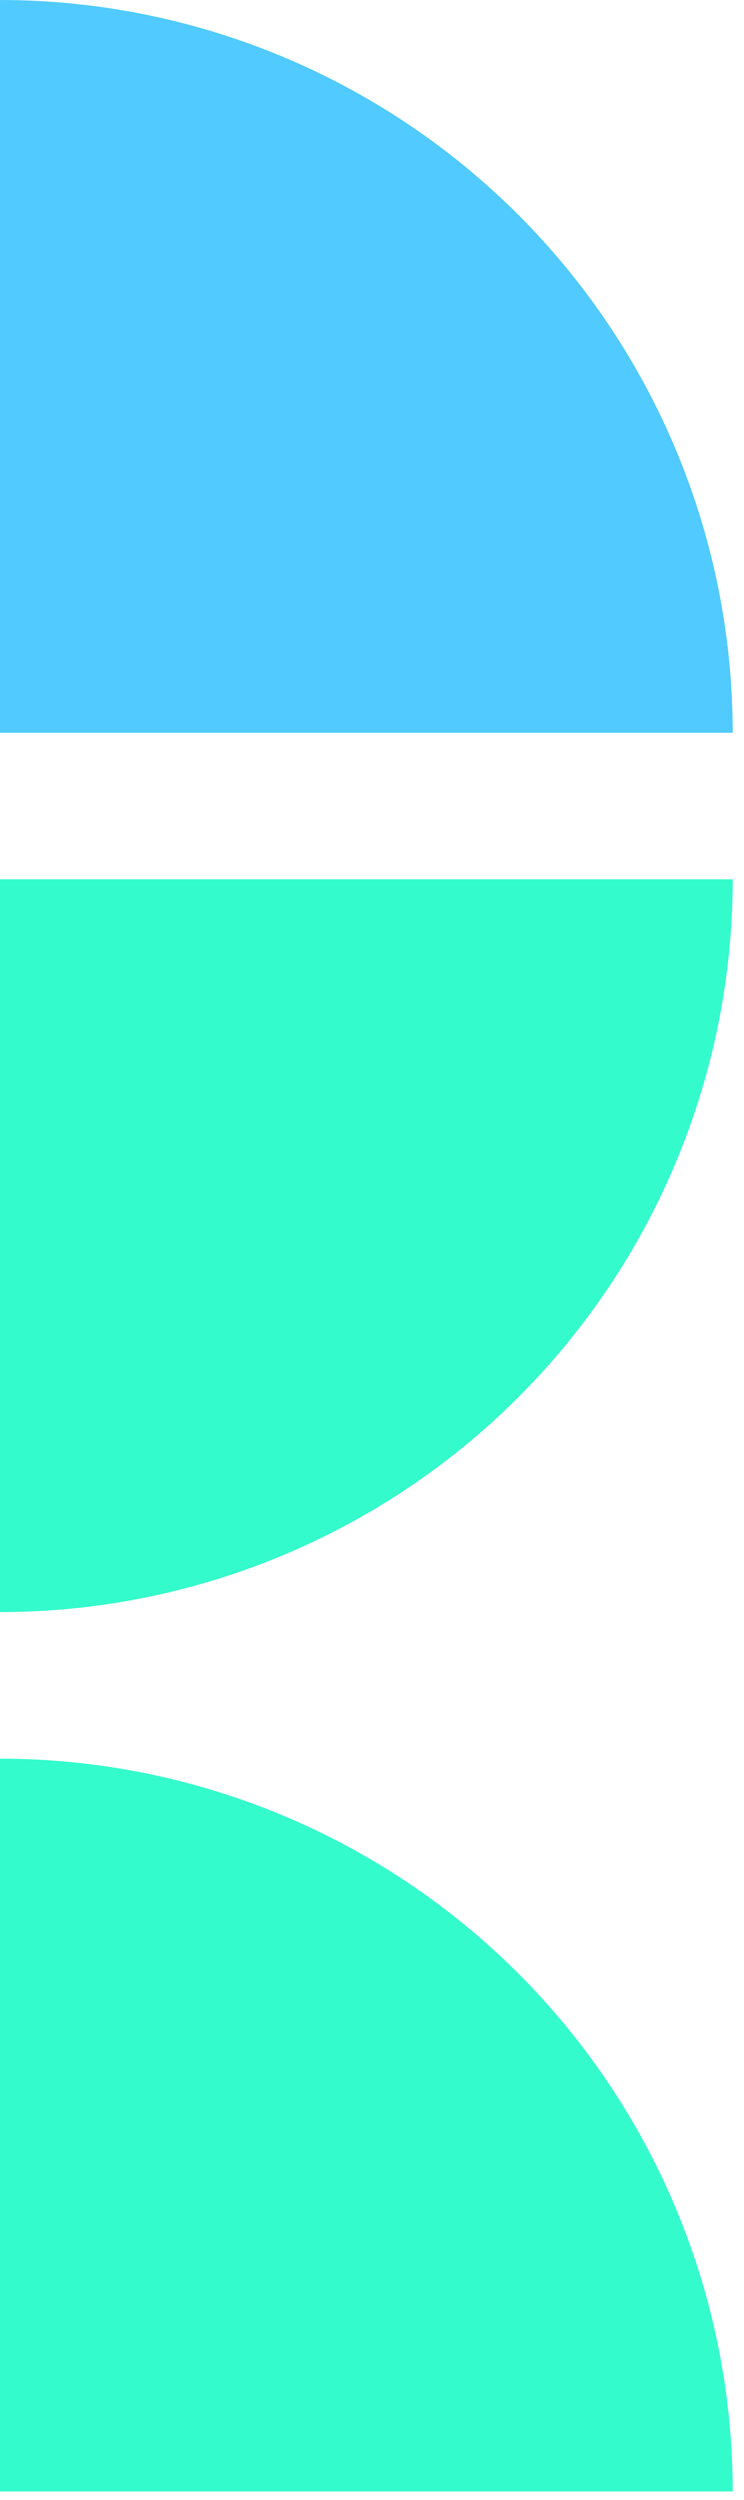
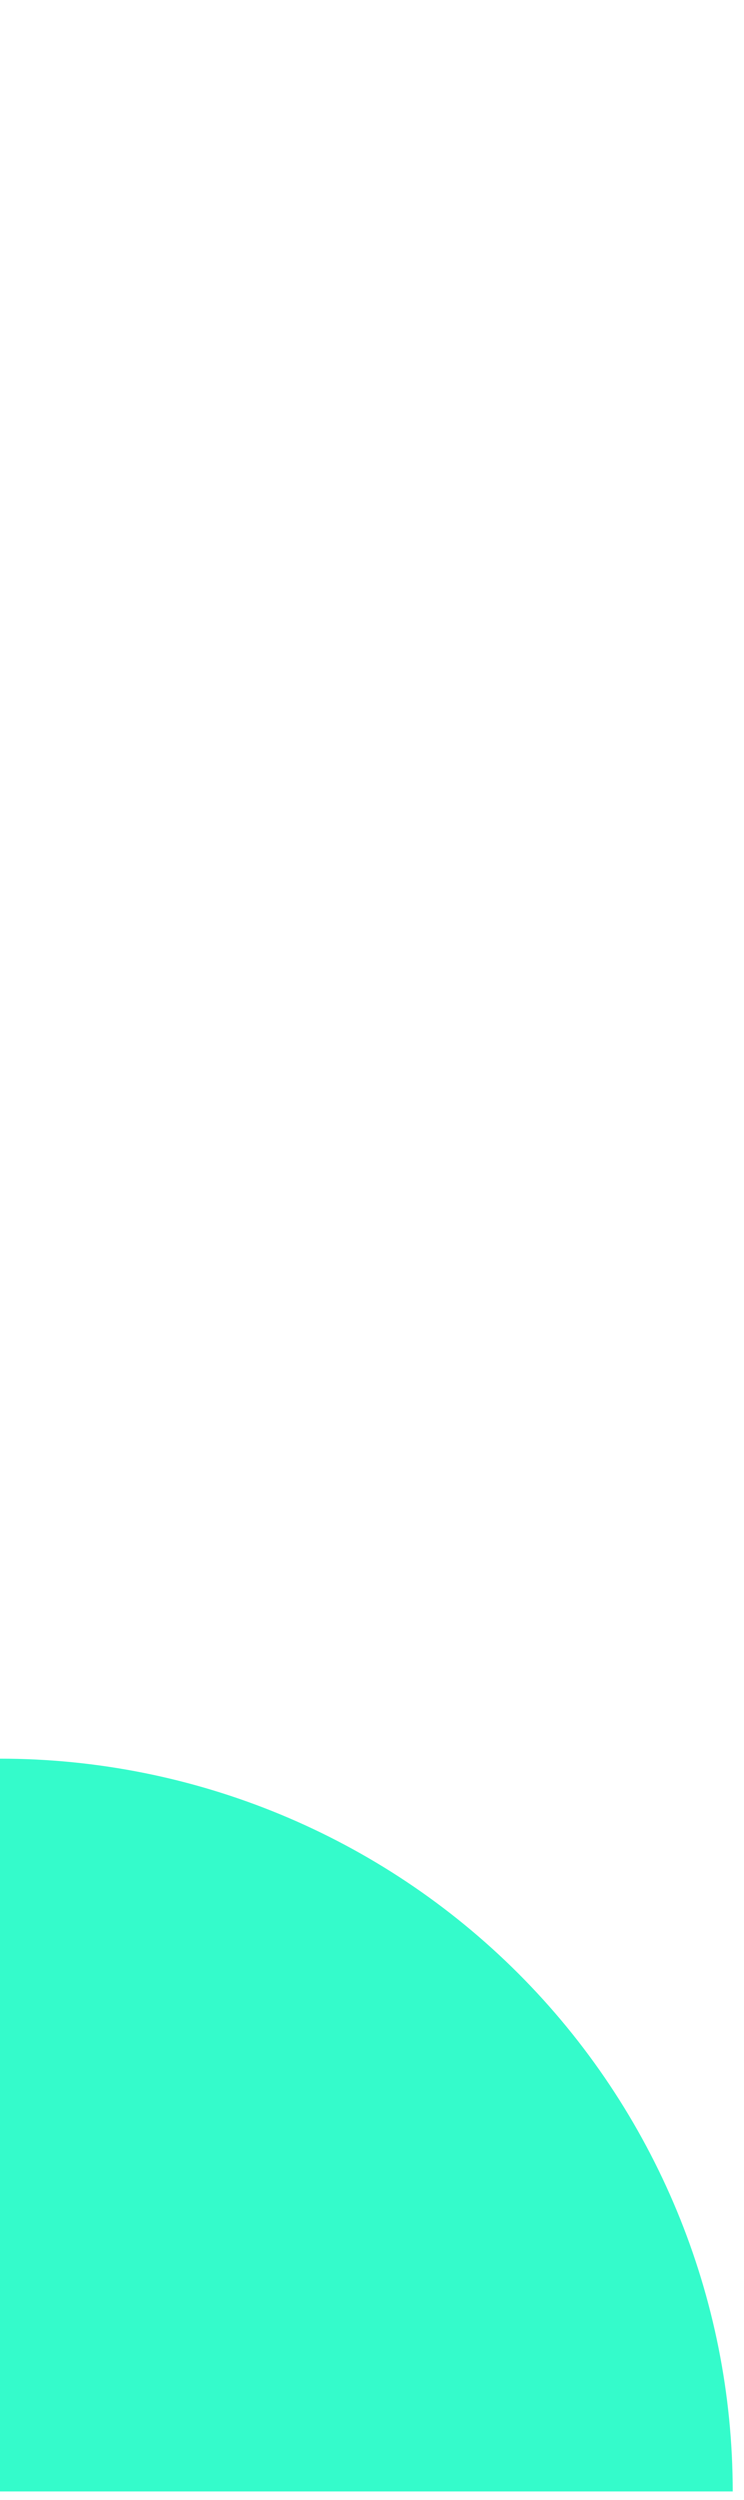
<svg xmlns="http://www.w3.org/2000/svg" width="50" height="168" viewBox="0 0 50 168" fill="none">
-   <path d="M49.242 49.242C49.242 36.182 44.054 23.657 34.82 14.422C25.585 5.188 13.06 -0 1.39712e-05 -0L0 49.242L49.242 49.242Z" fill="#50CAFF" />
  <path d="M49.242 167.425C49.242 154.365 44.054 141.84 34.82 132.605C25.585 123.37 13.06 118.182 1.39712e-05 118.182L0 167.425L49.242 167.425Z" fill="#34FBCB" />
-   <path d="M-8.60982e-06 108.333C13.06 108.333 25.585 103.145 34.82 93.91C44.054 84.676 49.242 72.151 49.242 59.091L3.7569e-06 59.091L-8.60982e-06 108.333Z" fill="#34FBCB" />
</svg>